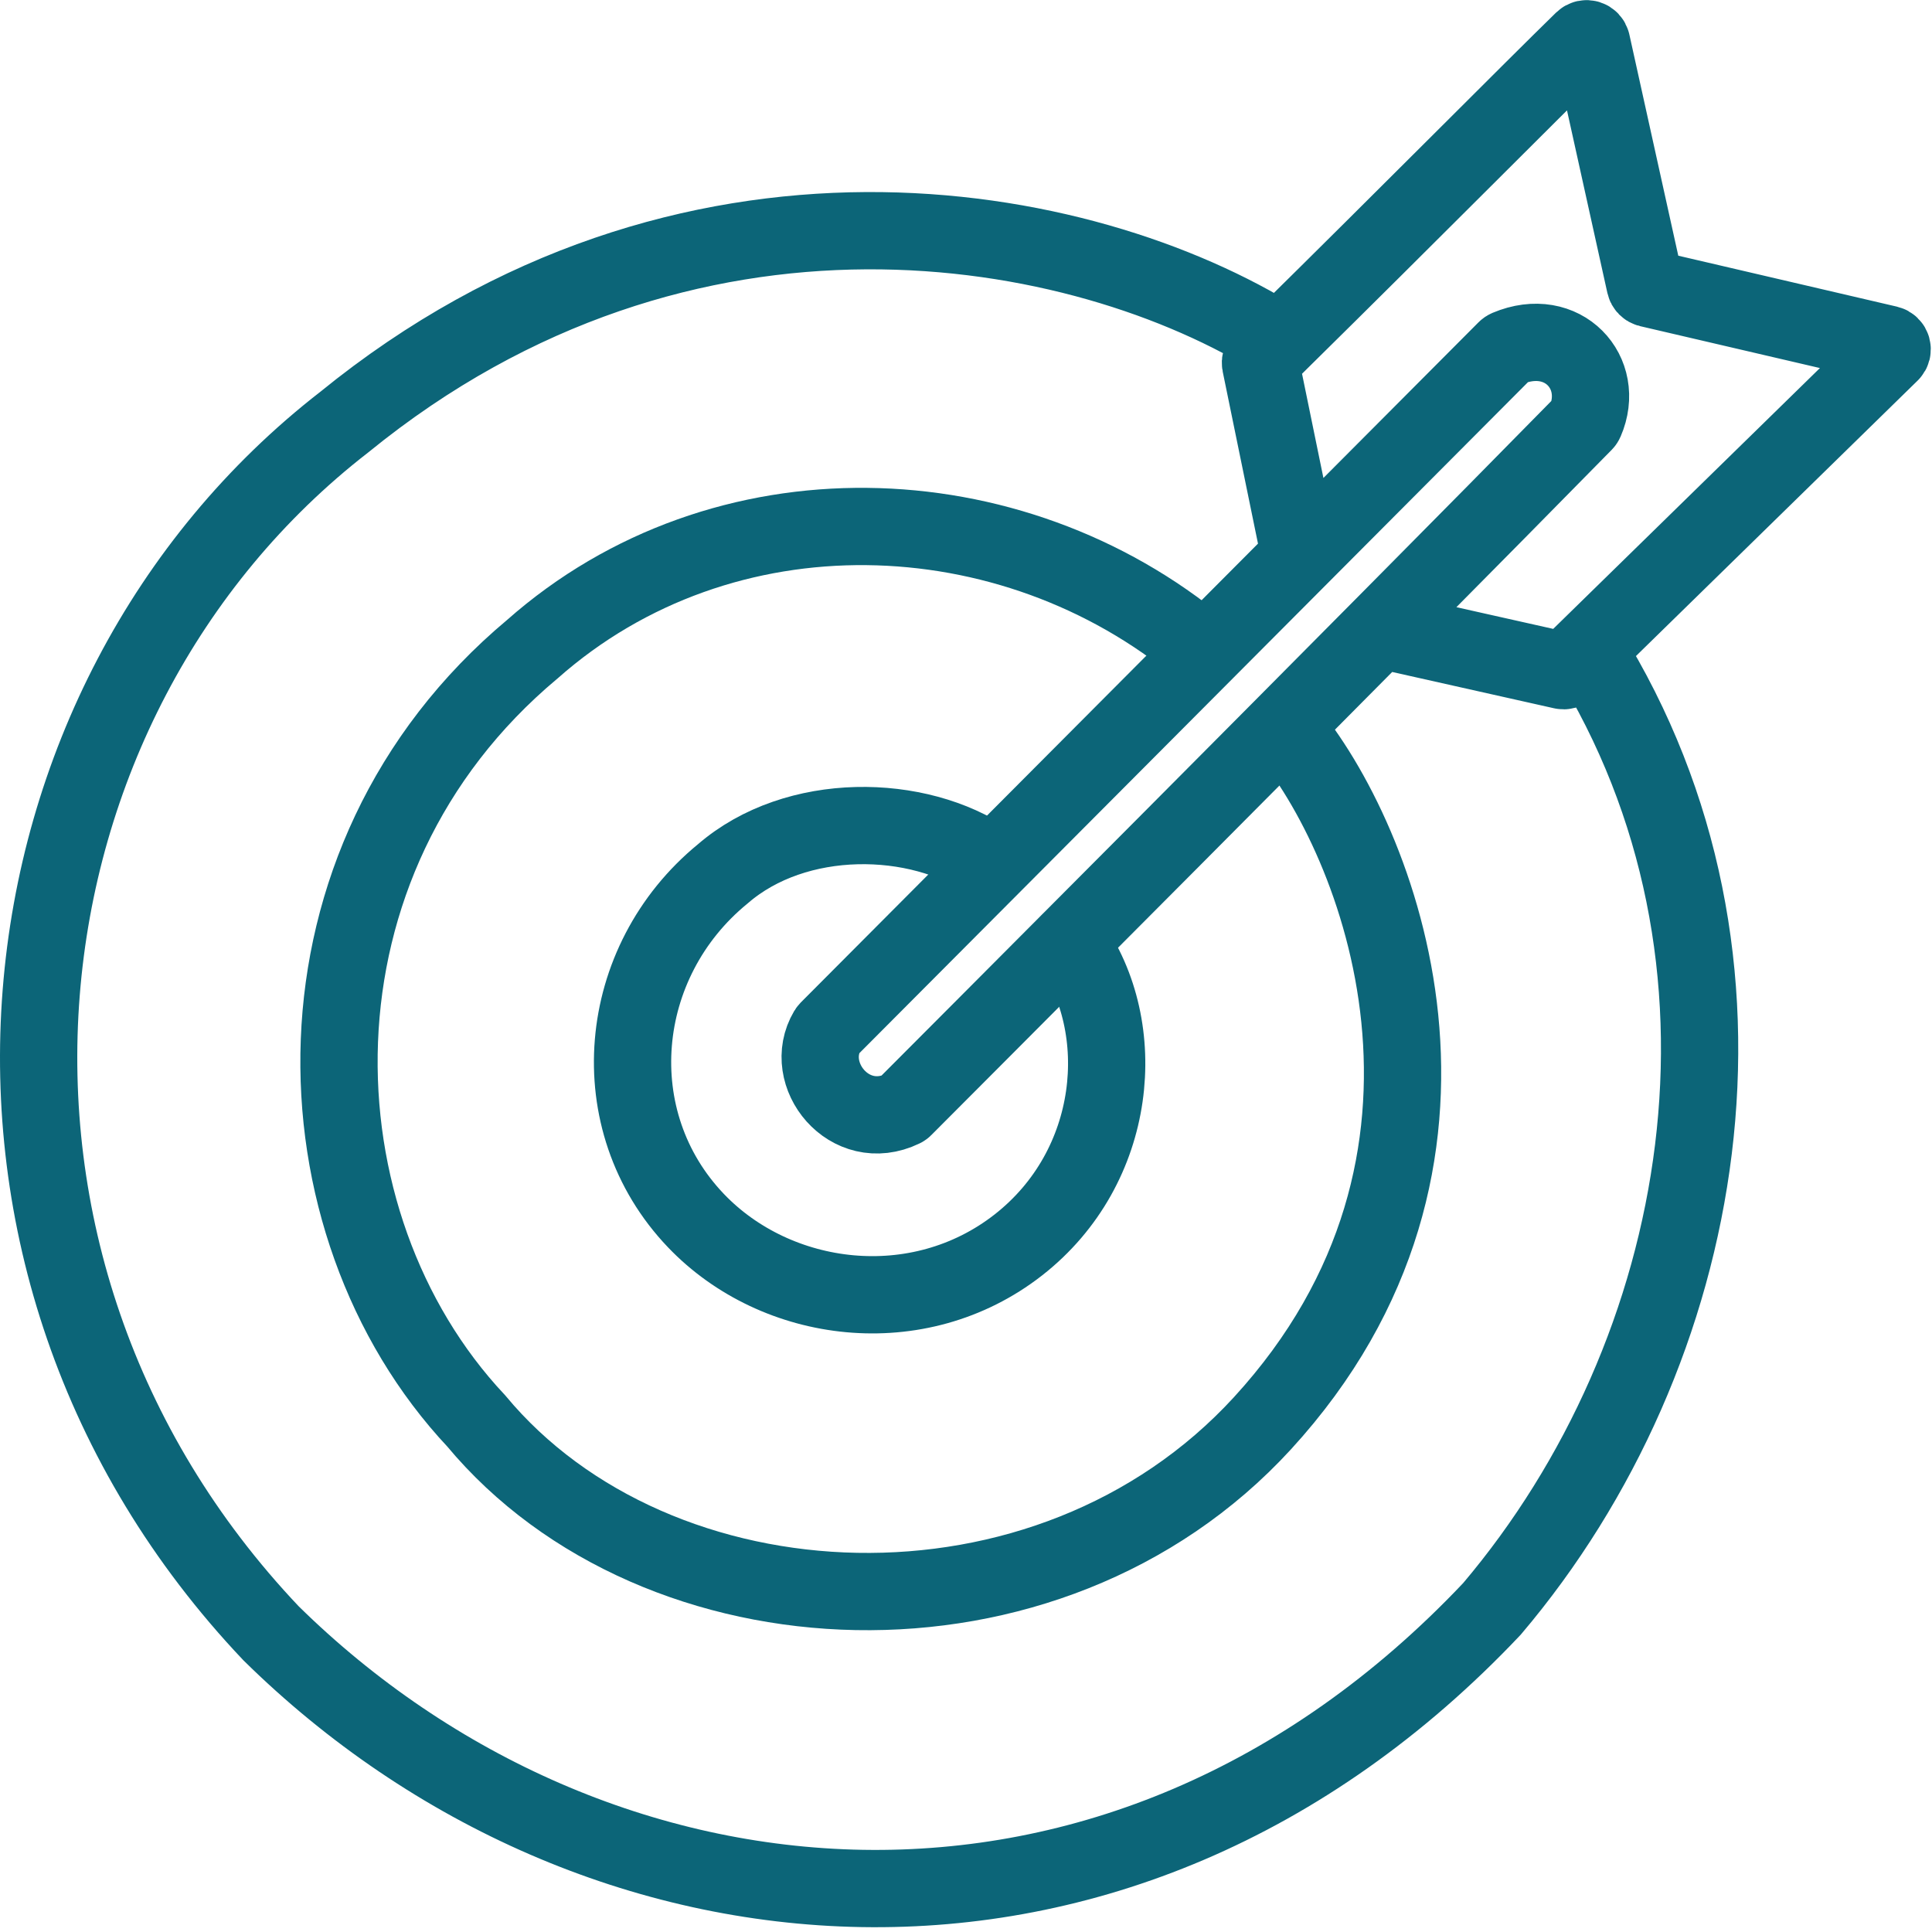
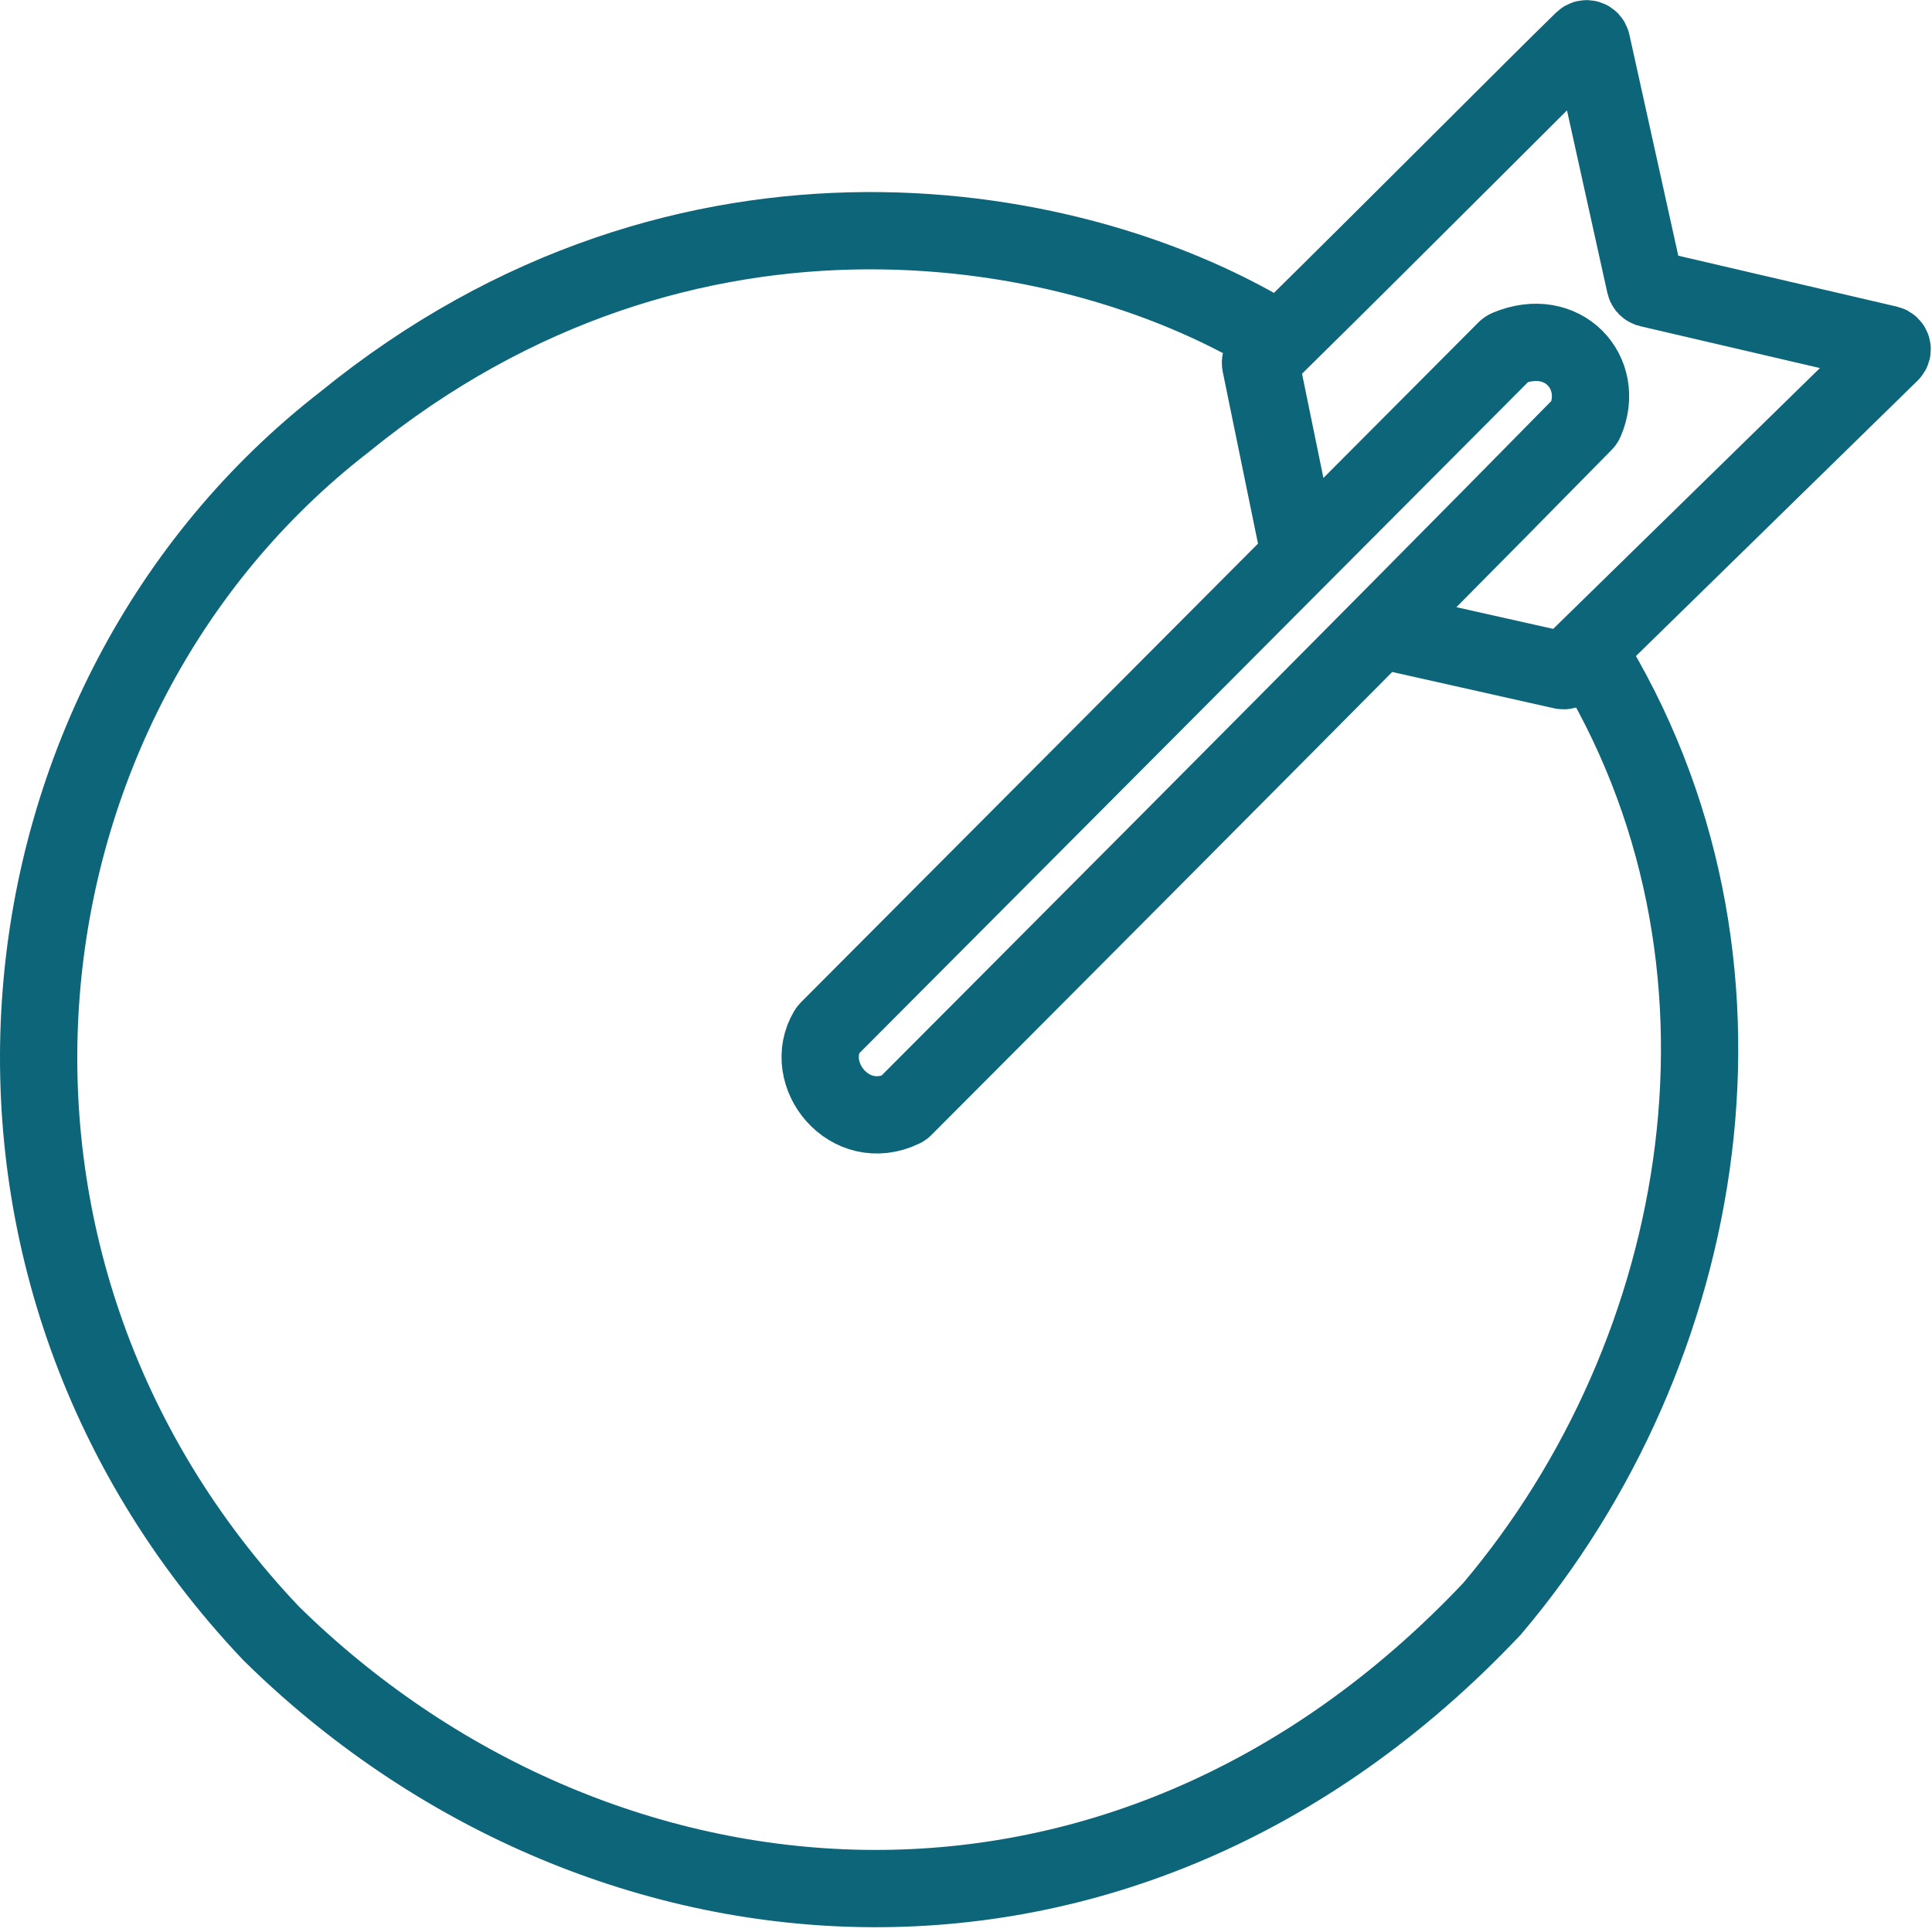
<svg xmlns="http://www.w3.org/2000/svg" width="375" height="375" viewBox="0 0 375 375" fill="none">
  <path d="M267.878 122.218L303.279 130.157C303.609 130.231 303.955 130.133 304.197 129.896L366.965 68.513C367.529 67.961 367.261 67.003 366.492 66.824L320.063 56.006C319.688 55.919 319.397 55.624 319.314 55.248L308.934 8.315C308.766 7.551 307.838 7.258 307.278 7.804C297.407 17.424 273.441 41.601 248.423 66.25M252.146 107.051L244.672 70.614C244.604 70.282 244.707 69.939 244.948 69.701C245.907 68.749 247.863 66.802 248.423 66.25M248.423 66.25C209.963 42.118 133.18 27.899 66.825 81.931C-2.848 135.963 -15.645 244.976 52.606 317.019C115.17 378.635 217.073 389.062 289.59 312.279C331.773 262.513 345.518 186.204 308.075 126.104M175.215 215.189C164.888 220.197 155.557 208.534 160.609 200.051C160.649 199.984 160.699 199.921 160.754 199.865L292.299 67.847C292.388 67.758 292.496 67.685 292.612 67.636C303.364 63.103 311.744 72.394 307.673 81.766C307.626 81.874 307.562 81.97 307.48 82.054C267.062 123.249 177.844 212.631 175.414 215.065C175.338 215.141 175.312 215.142 175.215 215.189Z" stroke="#0C6578" stroke-width="15" stroke-linecap="round" />
-   <path d="M233.188 126.01C196.218 95.203 140.29 93.307 103.321 126.01C54.028 167.246 56.398 237.393 92.419 275.784C127.493 317.967 203.328 321.758 245.037 276.258C291.96 225.069 267.787 162.979 249.303 141.177M191.952 167.246C178.207 157.766 154.509 157.292 140.29 169.615C119.435 186.678 116.592 217.574 135.076 236.918C150.717 253.287 178.207 256.825 197.64 241.658C217.073 226.491 219.443 199.475 207.593 182.886" stroke="#0C6578" stroke-width="15" stroke-linecap="round" />
</svg>